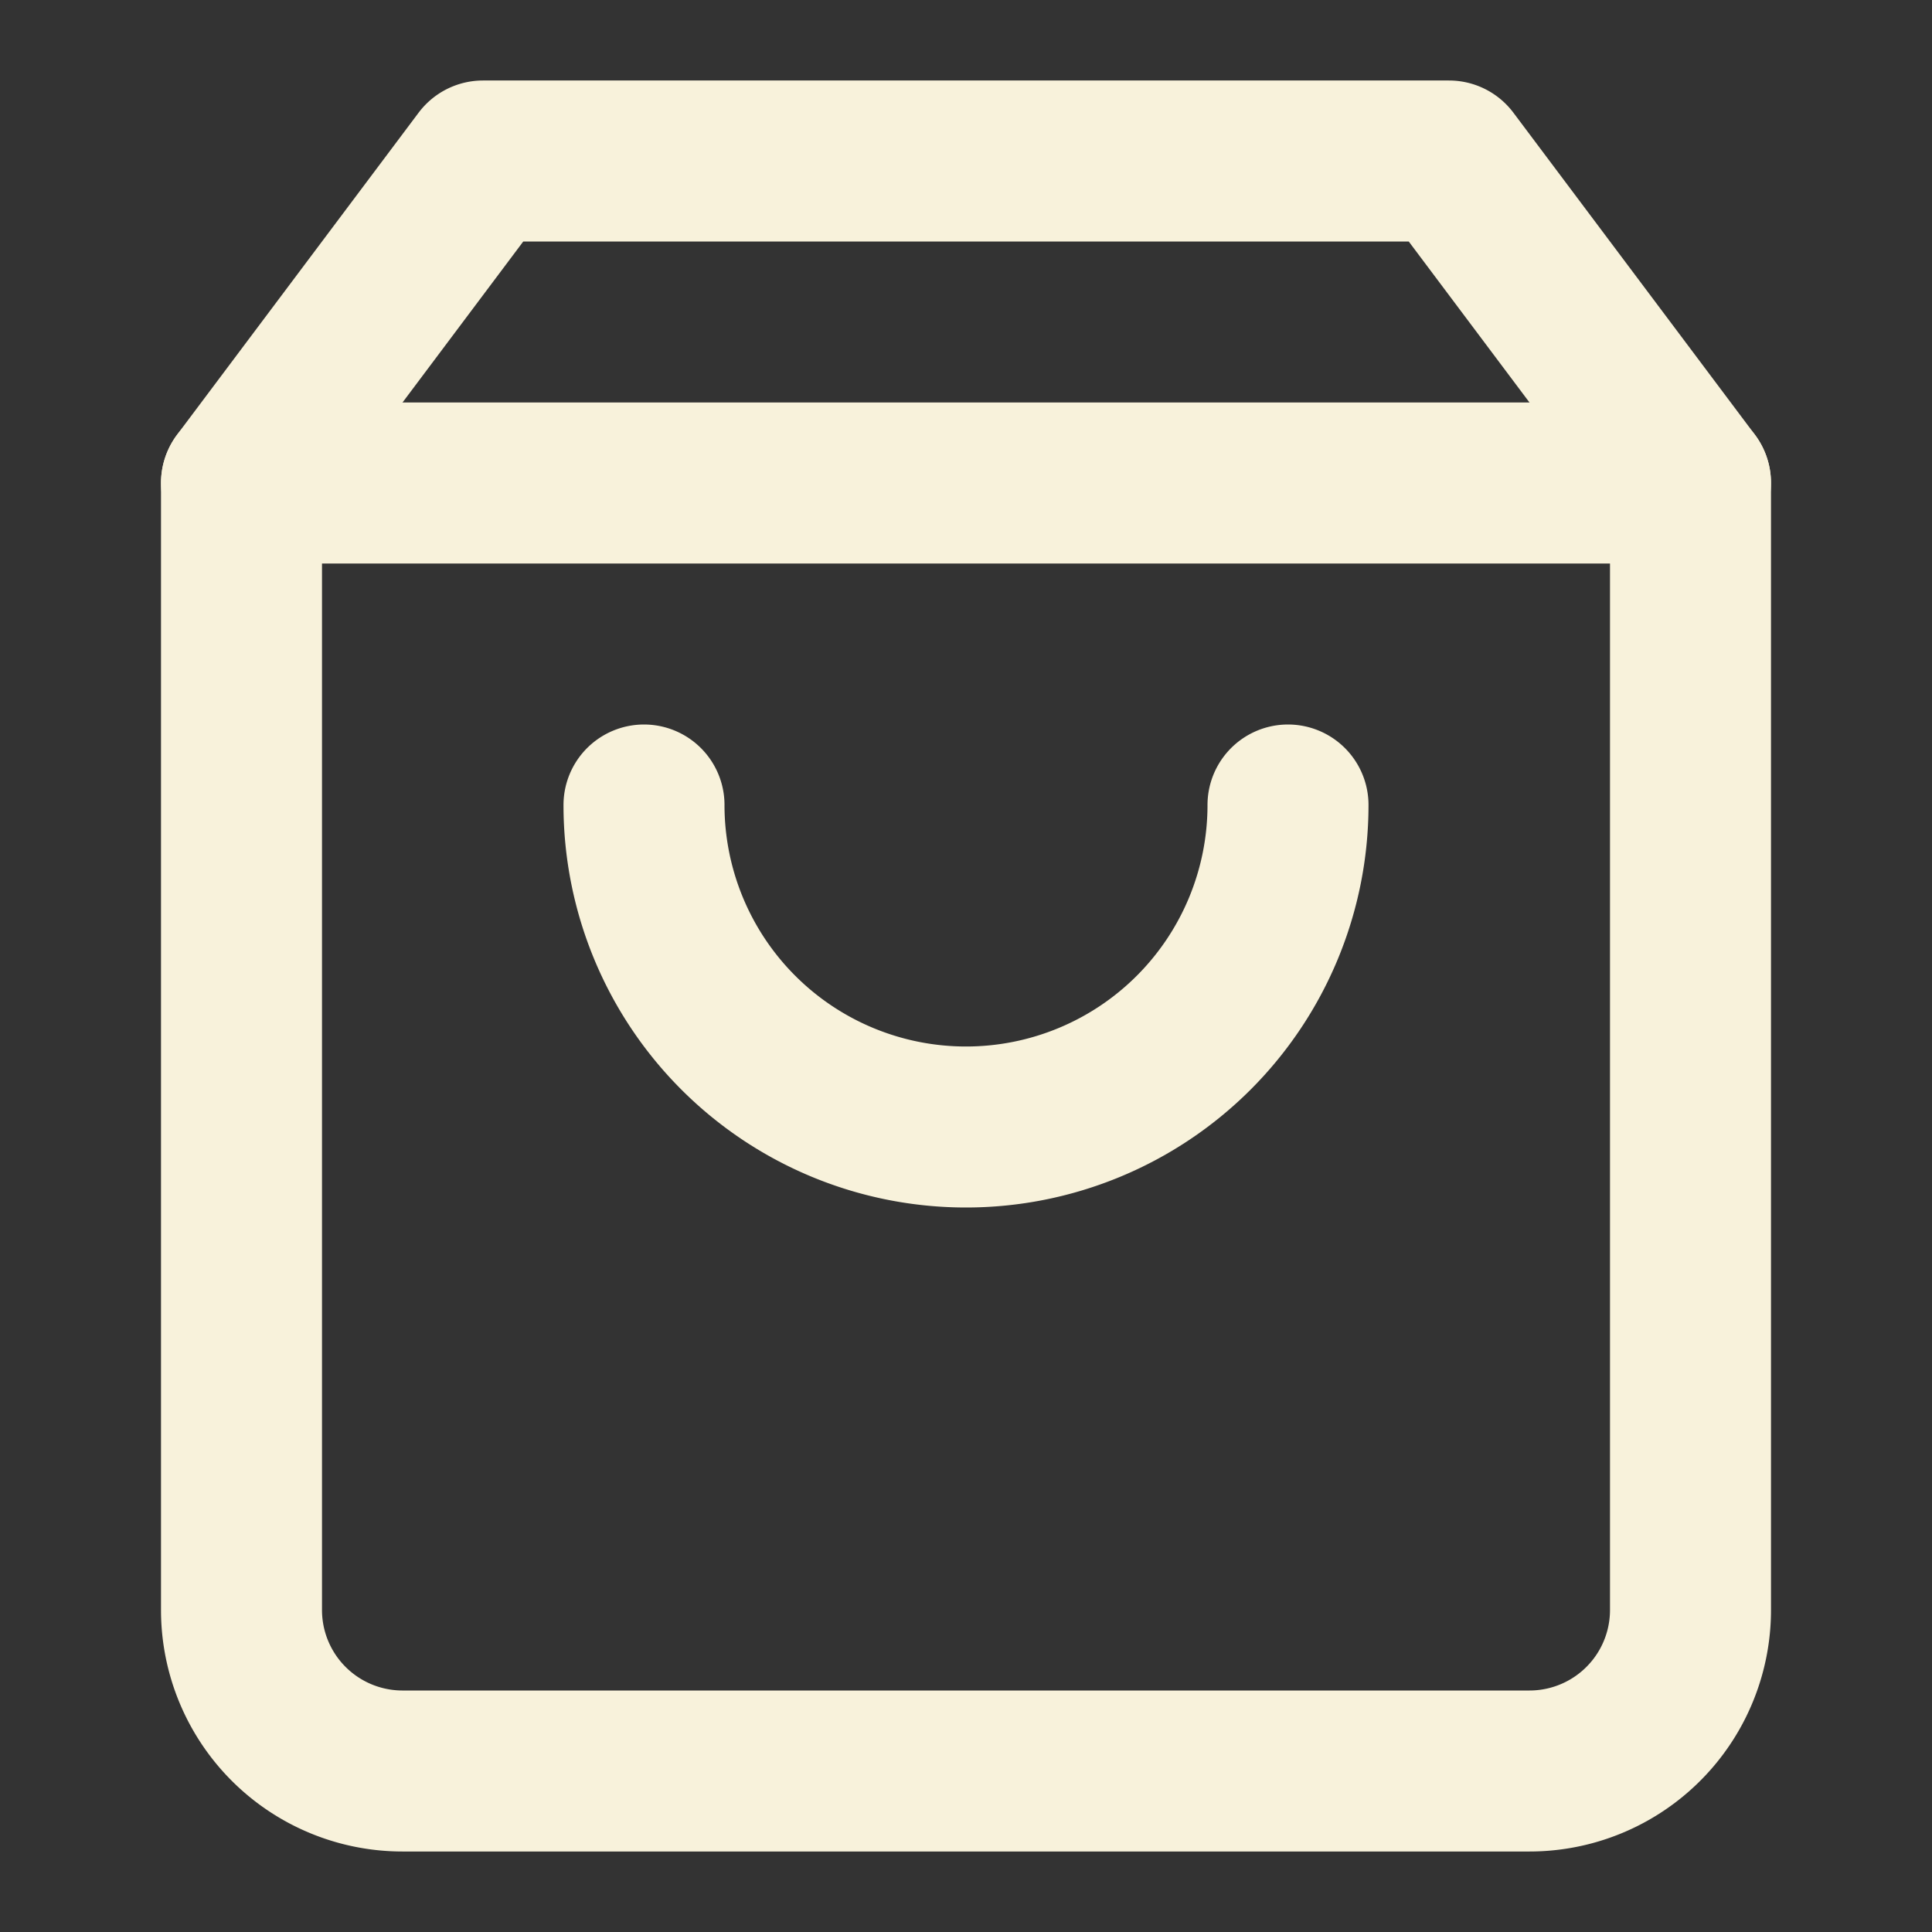
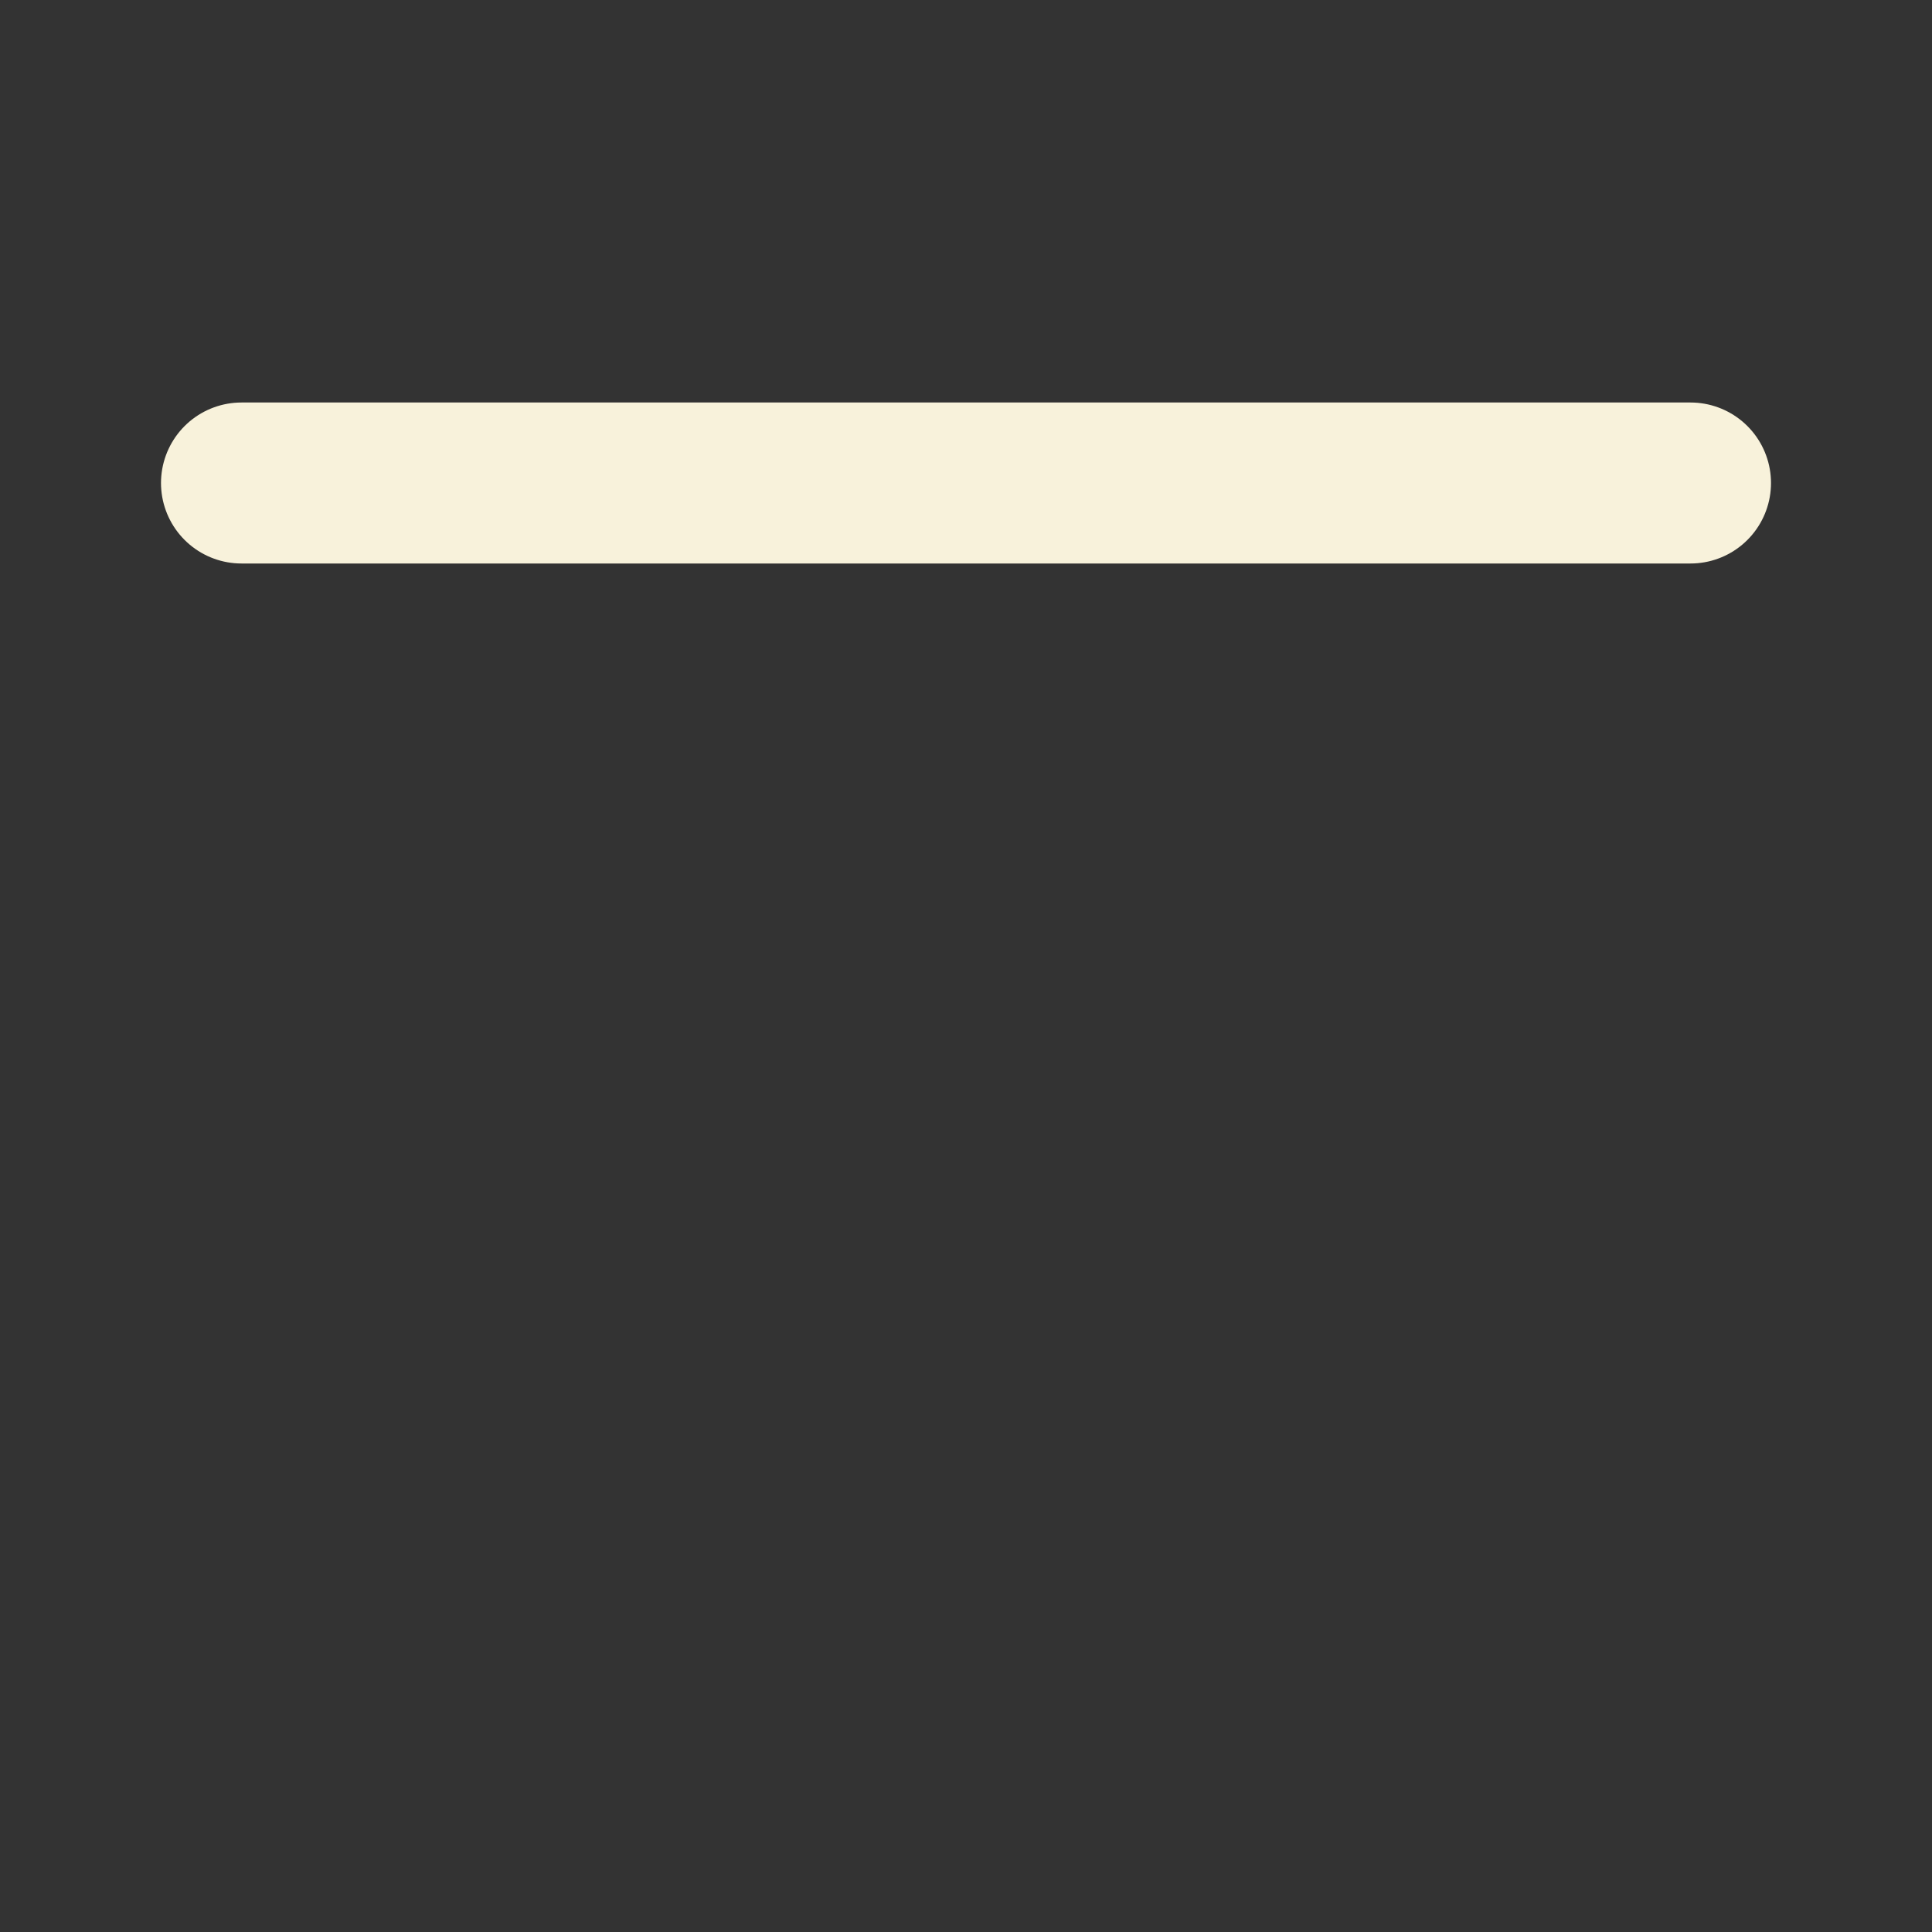
<svg xmlns="http://www.w3.org/2000/svg" width="24" height="24" viewBox="0 0 24 24" fill="none" stroke="currentColor" stroke-width="2" stroke-linecap="round" stroke-linejoin="round" class="lucide lucide-shopping-bag">
  <rect x="0" y="0" width="24" height="24" fill="#333333" stroke="none" />
-   <path stroke="#F8F2DB" d="M6 2 3 6v14a2 2 0 0 0 2 2h14a2 2 0 0 0 2-2V6l-3-4Z" />
  <path stroke="#F8F2DB" d="M3 6h18" />
-   <path stroke="#F8F2DB" d="M16 10a4 4 0 0 1-8 0" />
</svg>